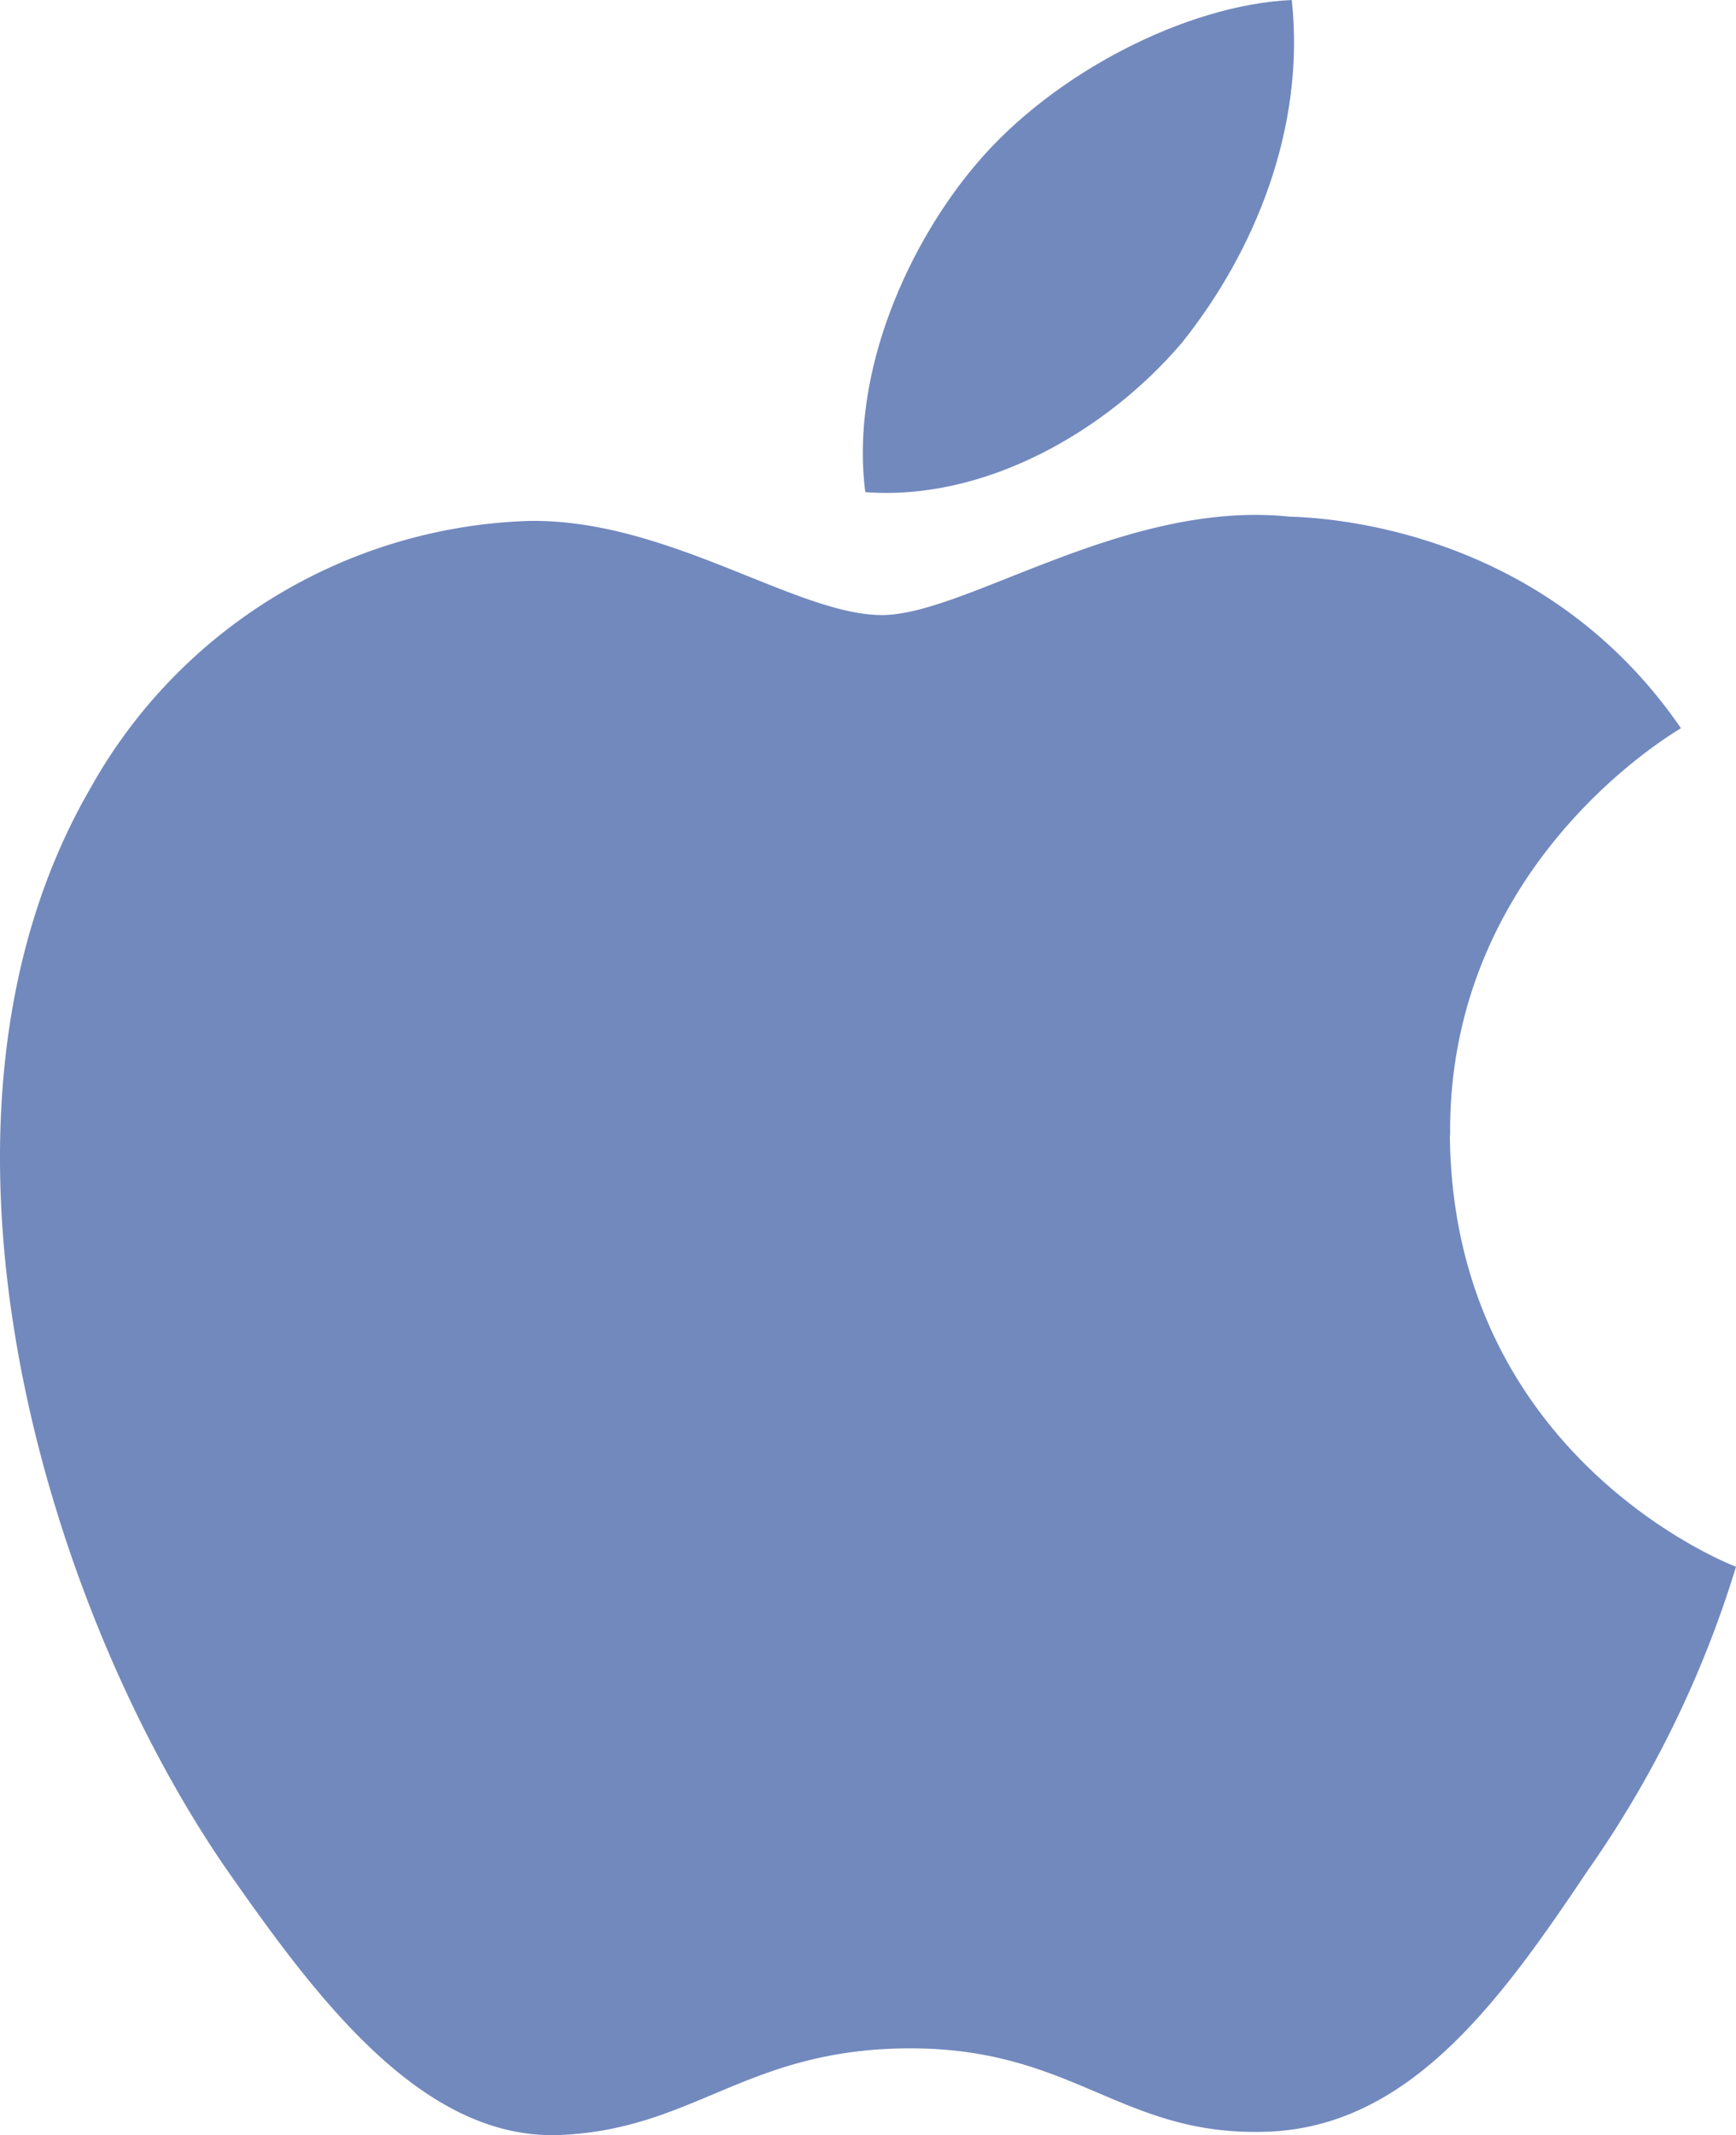
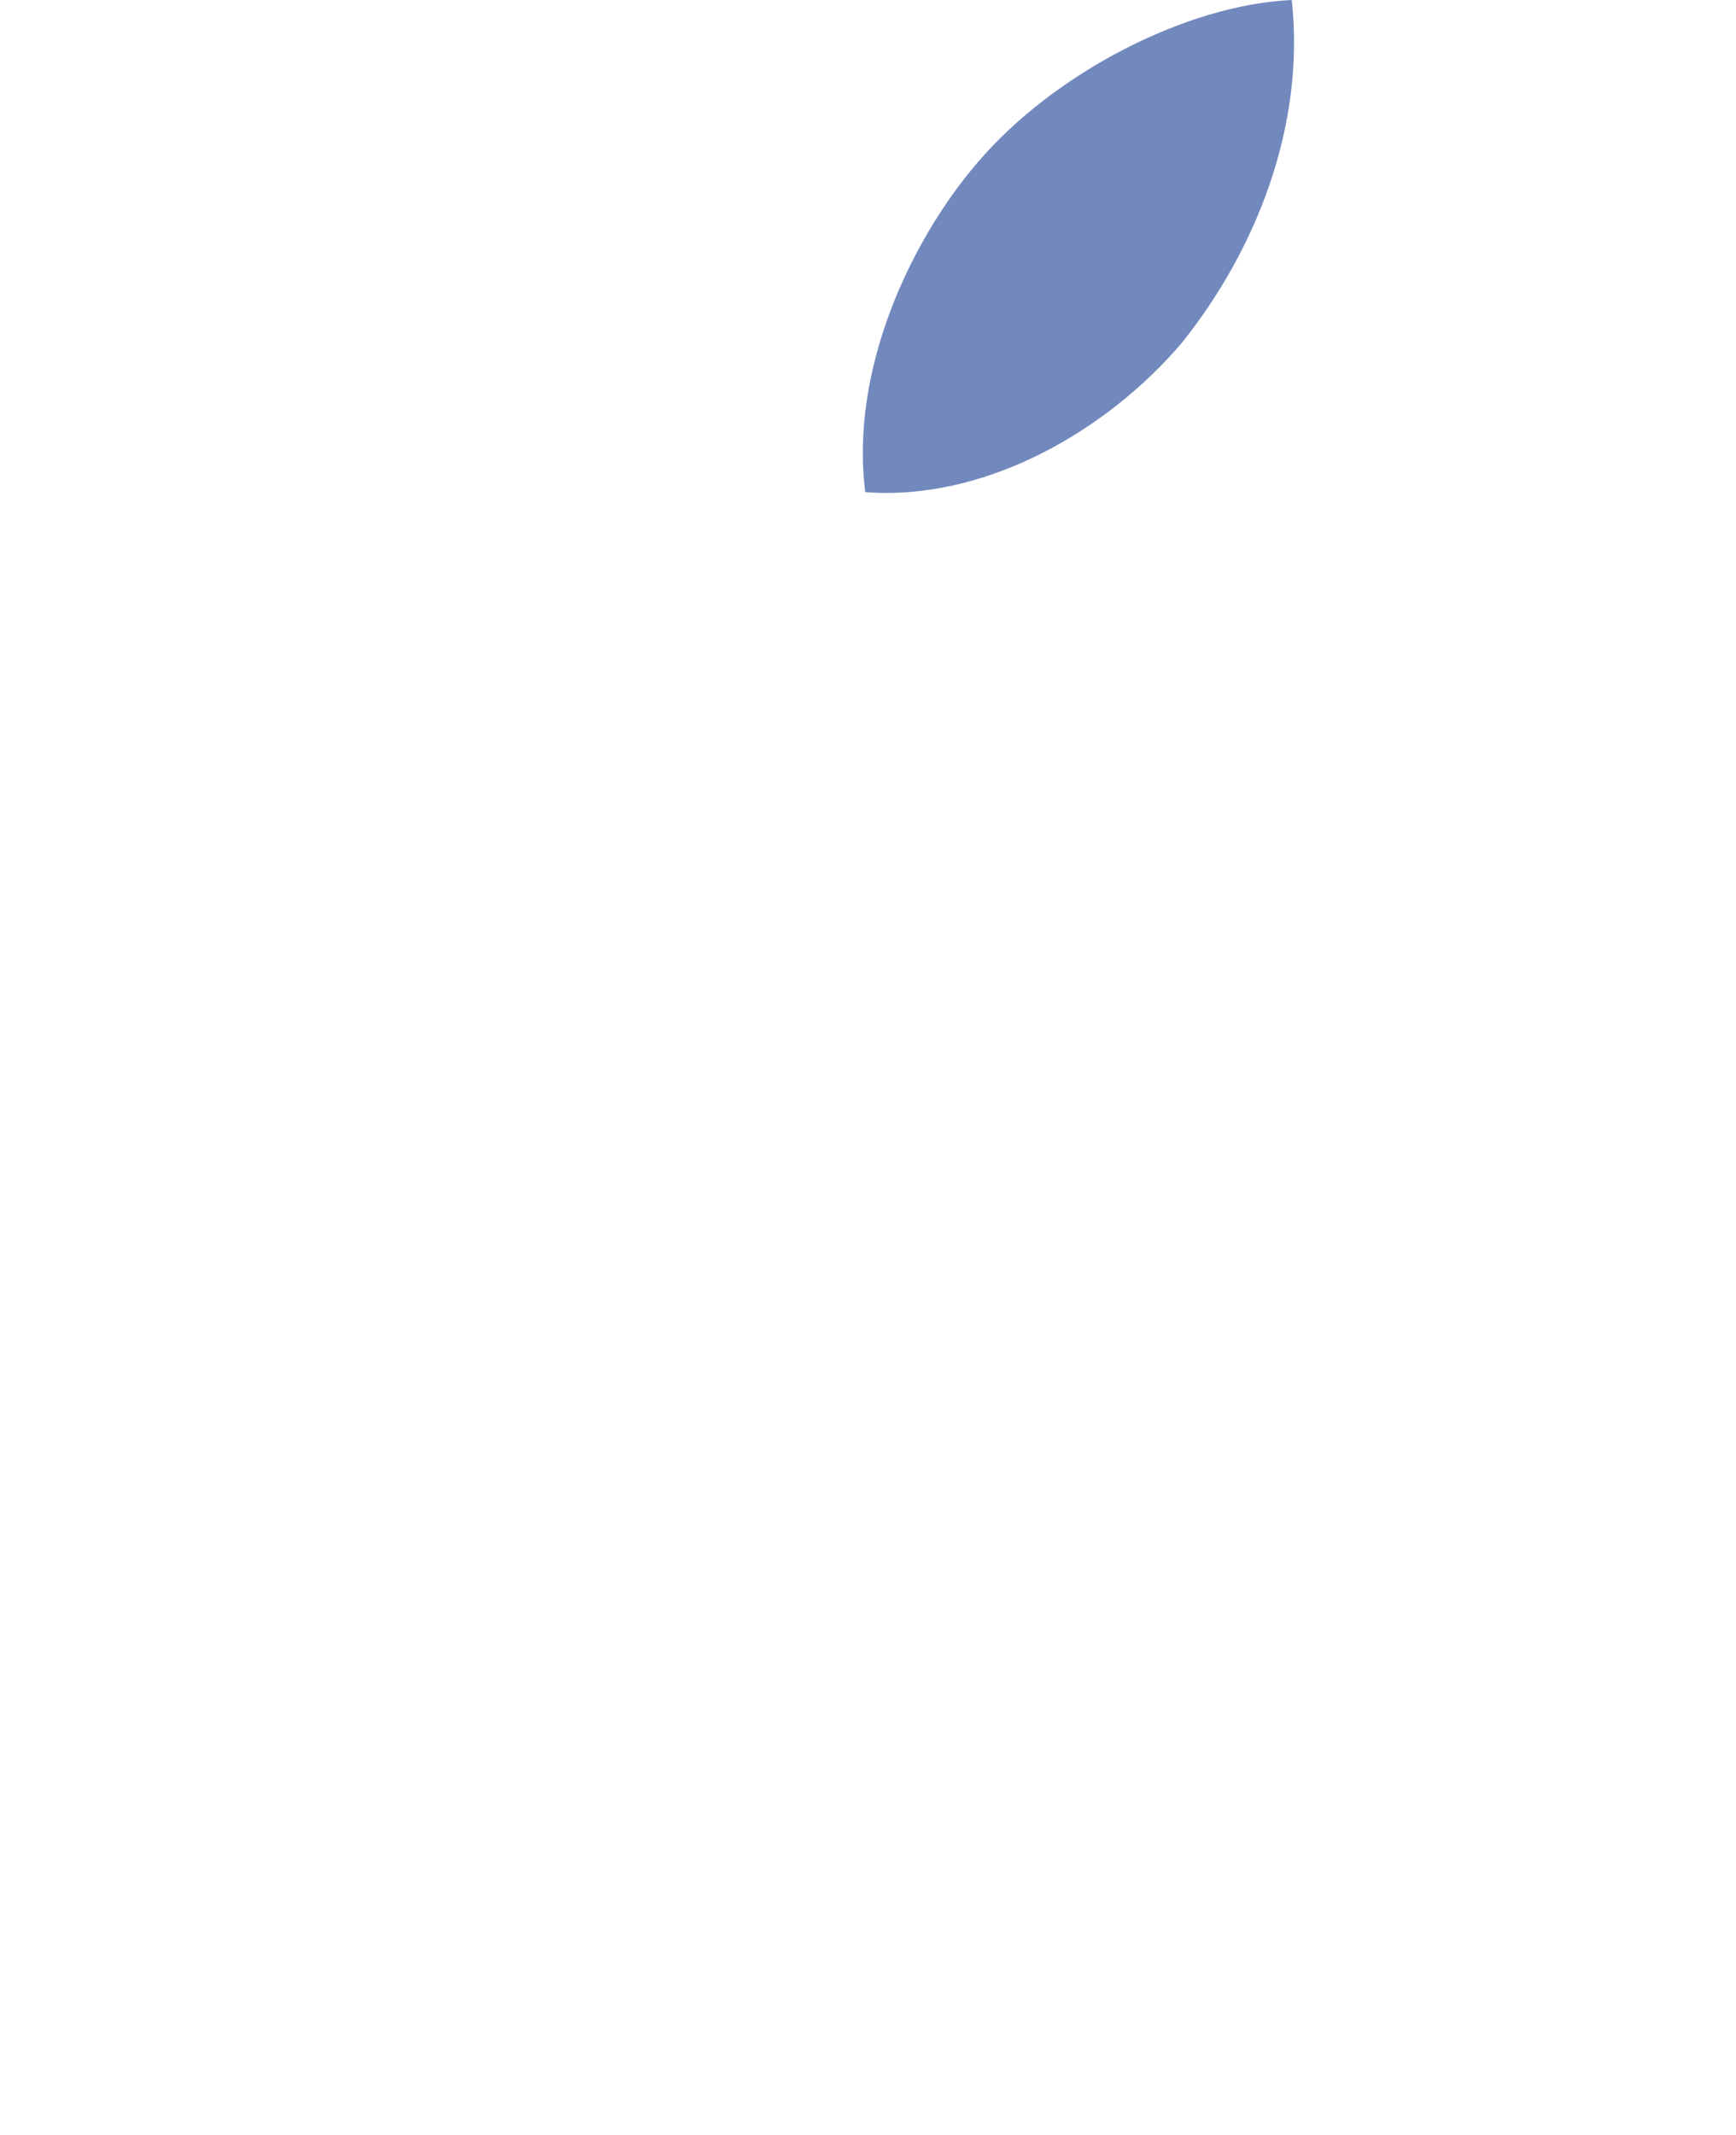
<svg xmlns="http://www.w3.org/2000/svg" id="IOS_icon" data-name="IOS icon" width="97.777" height="120.233" viewBox="0 0 97.777 120.233">
  <g id="White_version" data-name="White version" transform="translate(0)">
-     <path id="Path_81" data-name="Path 81" d="M81.709,91.858c-.143-15.178,12.433-22.564,13-22.92-7.131-10.385-18.153-11.8-22.029-11.913-9.275-.973-18.26,5.542-22.976,5.542-4.823,0-12.1-5.45-19.925-5.3A29.349,29.349,0,0,0,5.11,72.346c-10.7,18.489-2.7,45.647,7.518,60.612,5.093,7.314,11.1,15.5,18.922,15.2,7.64-.311,10.513-4.879,19.762-4.879,9.168,0,11.842,4.879,19.829,4.7,8.216-.132,13.385-7.35,18.336-14.74a60.388,60.388,0,0,0,8.333-17.083c-.2-.066-15.958-6.112-16.116-24.3" transform="translate(-0.033 -27.931)" fill="#7289be" />
    <path id="Path_82" data-name="Path 82" d="M113.439,19.268C117.555,14.114,120.377,7.131,119.6,0c-5.959.27-13.421,4.126-17.71,9.168-3.8,4.431-7.182,11.715-6.311,18.545,6.688.509,13.559-3.372,17.863-8.445" transform="translate(-46.844)" fill="#7289be" />
  </g>
</svg>